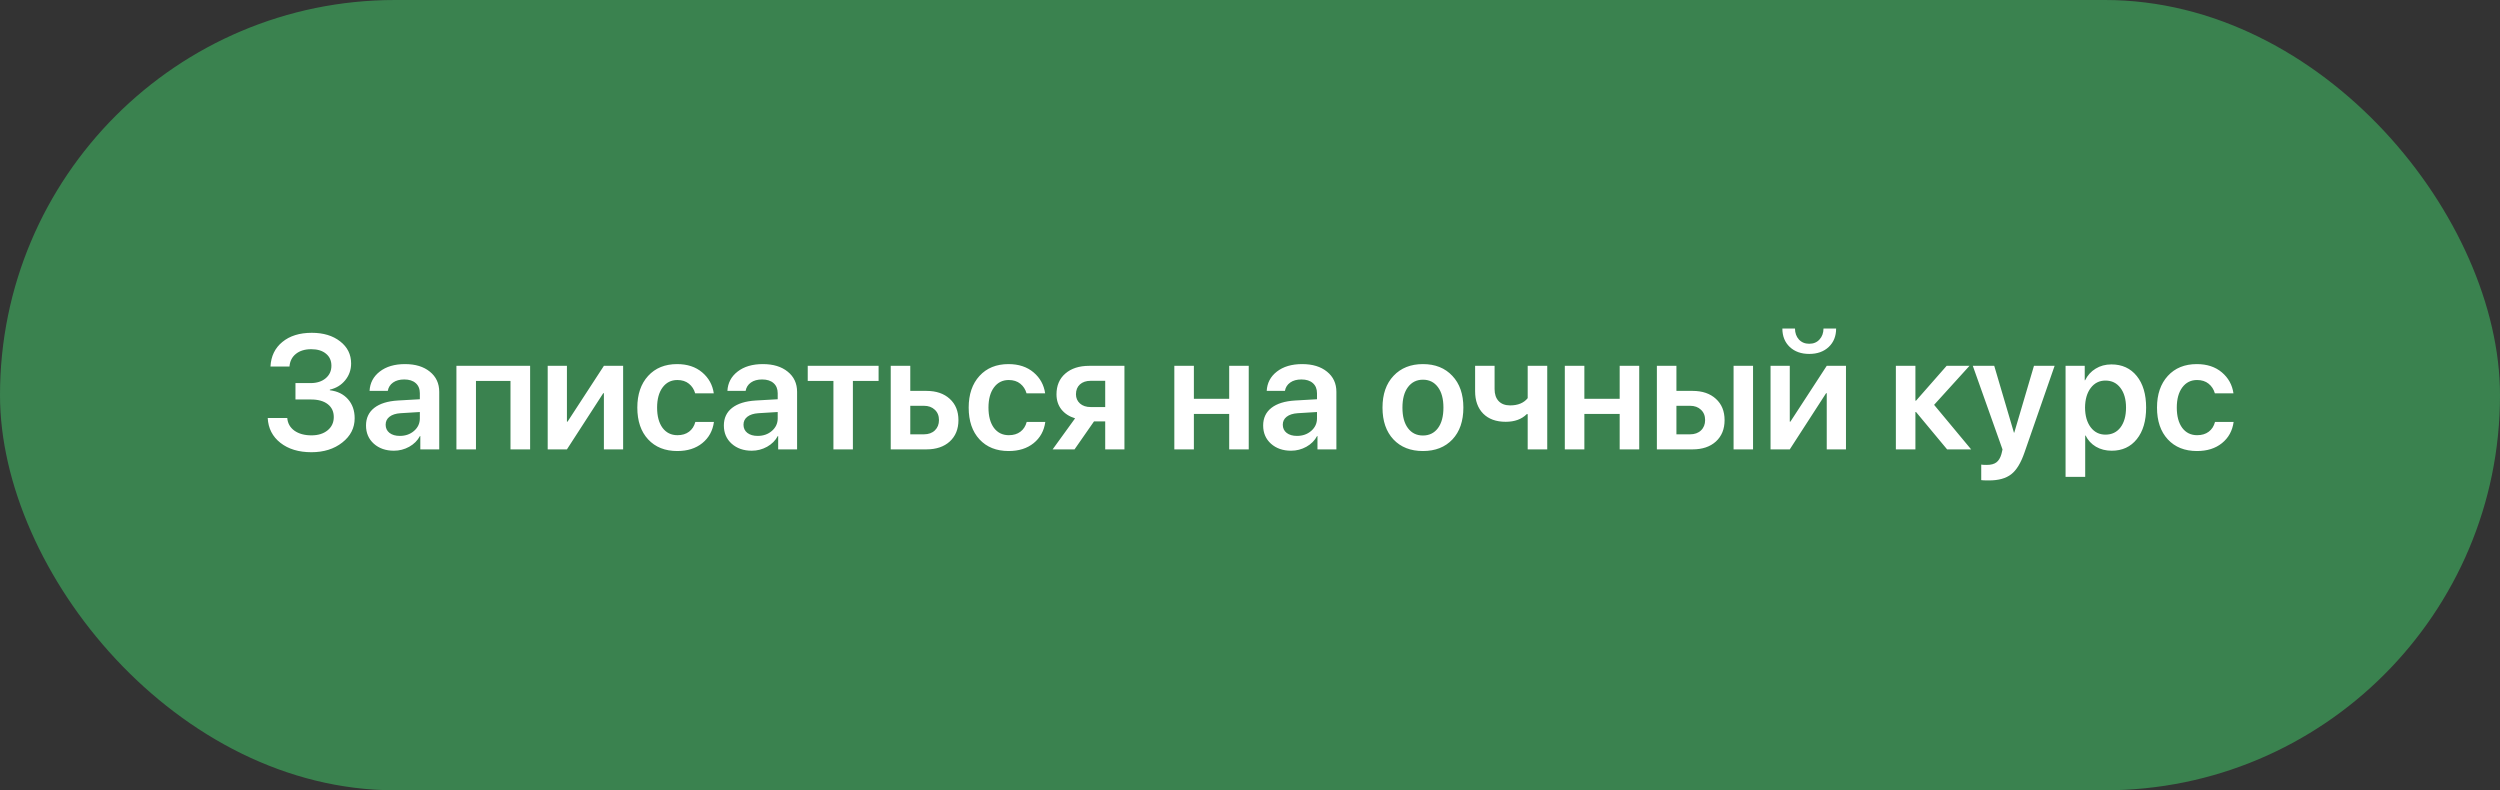
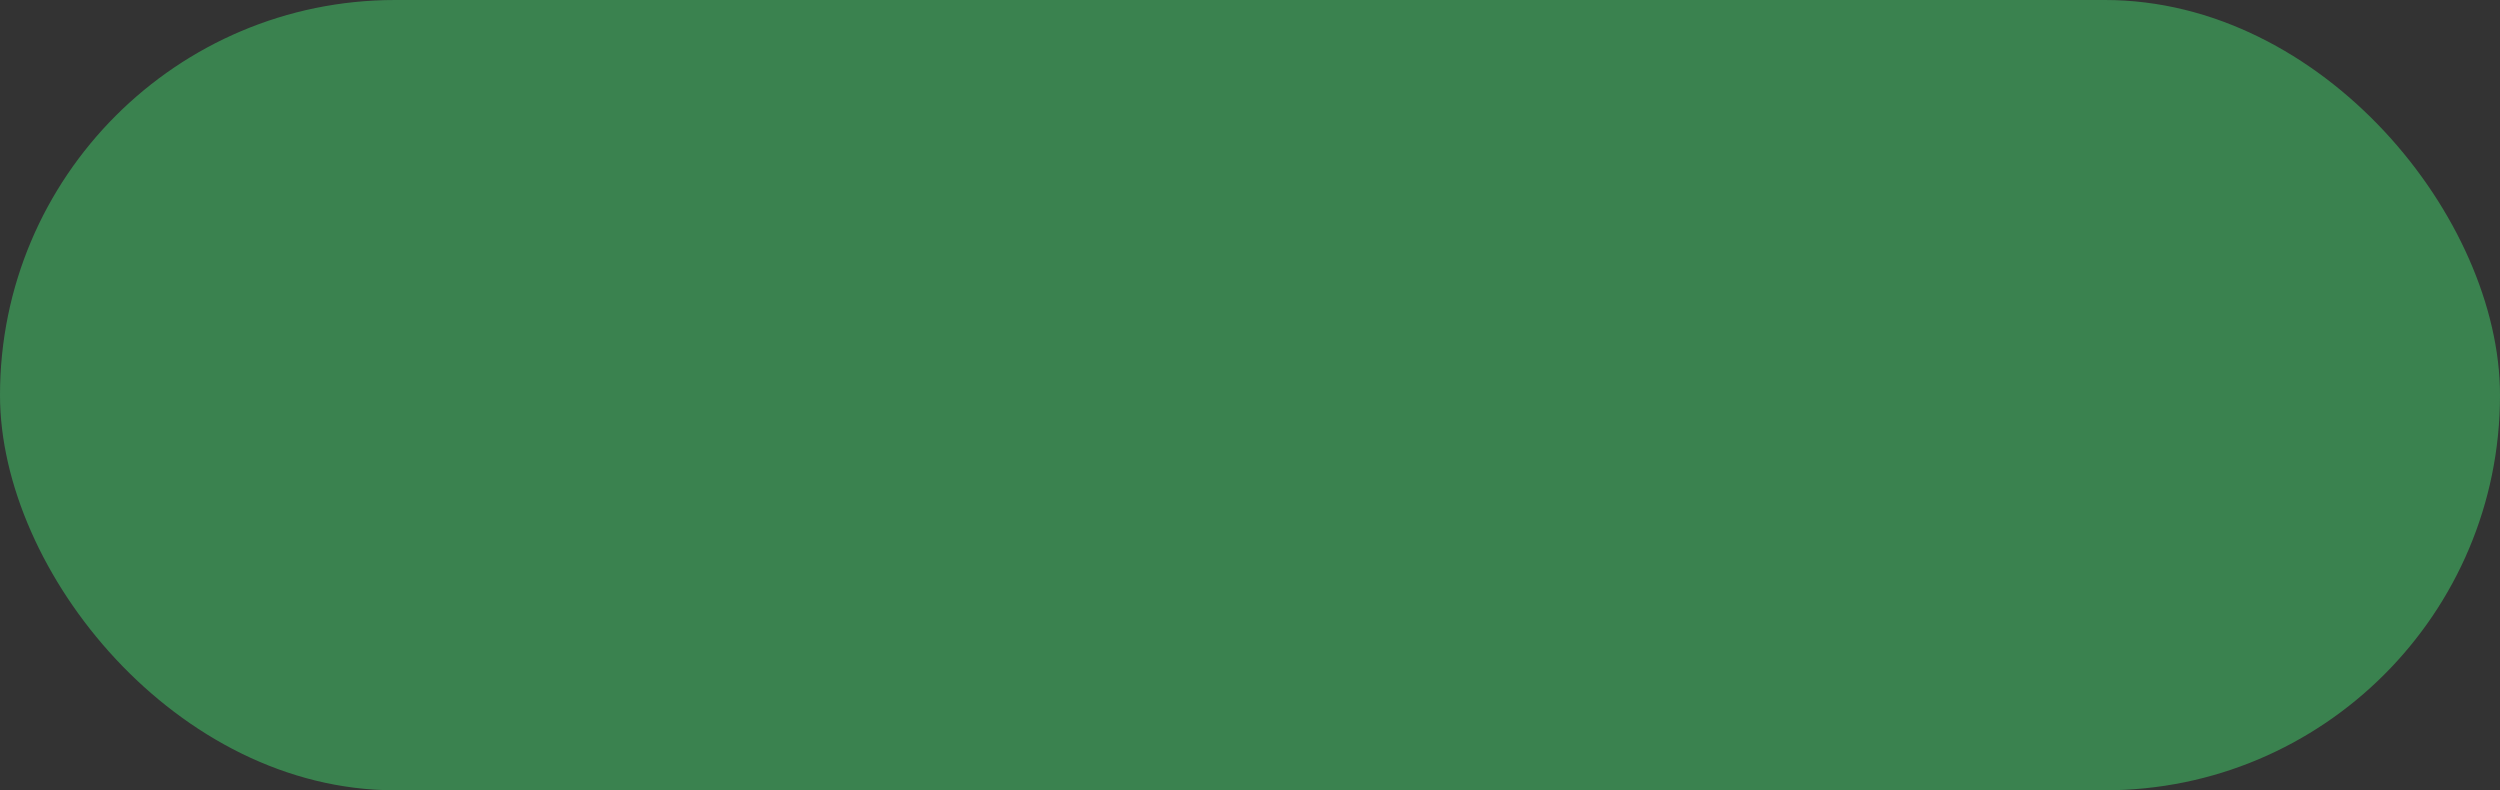
<svg xmlns="http://www.w3.org/2000/svg" width="484" height="153" viewBox="0 0 484 153" fill="none">
  <rect x="0" y="0" width="484" height="153" fill="#333333" stroke="none" />
  <rect width="484" height="153" rx="76.5" fill="#3A824F" />
-   <path d="M57.202 77.341V74.166H60.132C61.333 74.166 62.304 73.856 63.047 73.236C63.789 72.615 64.161 71.806 64.161 70.809C64.161 69.822 63.81 69.044 63.108 68.474C62.416 67.895 61.465 67.605 60.254 67.605C59.033 67.605 58.047 67.905 57.294 68.505C56.541 69.105 56.124 69.924 56.042 70.962H52.365C52.467 68.958 53.235 67.371 54.669 66.201C56.104 65.021 58.001 64.431 60.361 64.431C62.609 64.431 64.441 64.985 65.855 66.094C67.269 67.193 67.976 68.617 67.976 70.367C67.976 71.598 67.594 72.681 66.831 73.617C66.068 74.553 65.076 75.158 63.856 75.433V75.555C65.331 75.728 66.501 76.303 67.365 77.279C68.23 78.256 68.662 79.487 68.662 80.972C68.662 82.854 67.864 84.421 66.267 85.672C64.68 86.924 62.686 87.549 60.285 87.549C57.833 87.549 55.834 86.944 54.288 85.733C52.752 84.523 51.932 82.921 51.831 80.927H55.615C55.697 81.954 56.16 82.773 57.004 83.383C57.858 83.984 58.957 84.284 60.3 84.284C61.592 84.284 62.635 83.958 63.428 83.307C64.222 82.656 64.619 81.802 64.619 80.743C64.619 79.675 64.227 78.841 63.444 78.241C62.67 77.641 61.592 77.341 60.209 77.341H57.202ZM77.406 84.391C78.495 84.391 79.41 84.07 80.153 83.429C80.906 82.778 81.282 81.969 81.282 81.003V79.767L77.544 79.996C76.628 80.057 75.916 80.286 75.407 80.682C74.909 81.069 74.66 81.583 74.66 82.224C74.66 82.885 74.909 83.414 75.407 83.811C75.916 84.197 76.582 84.391 77.406 84.391ZM76.262 87.259C74.685 87.259 73.388 86.807 72.371 85.901C71.364 84.996 70.86 83.821 70.86 82.376C70.86 80.942 71.389 79.808 72.447 78.973C73.515 78.139 75.036 77.661 77.01 77.539L81.282 77.295V76.135C81.282 75.29 81.013 74.634 80.474 74.166C79.945 73.698 79.207 73.464 78.261 73.464C77.376 73.464 76.654 73.663 76.094 74.06C75.534 74.456 75.194 74.996 75.072 75.677H71.547C71.628 74.141 72.284 72.895 73.515 71.939C74.756 70.972 76.389 70.489 78.414 70.489C80.418 70.489 82.02 70.977 83.22 71.954C84.431 72.93 85.036 74.233 85.036 75.86V87H81.374V84.421H81.298C80.84 85.286 80.148 85.978 79.222 86.496C78.297 87.005 77.31 87.259 76.262 87.259ZM98.831 87V73.754H92.147V87H88.363V70.825H102.631V87H98.831ZM109.757 87H106.034V70.825H109.757V81.629H109.88L116.914 70.825H120.638V87H116.914V76.12H116.792L109.757 87ZM138.187 76.15H134.585C134.372 75.387 133.97 74.767 133.38 74.288C132.79 73.81 132.042 73.571 131.137 73.571C129.936 73.571 128.98 74.055 128.268 75.021C127.566 75.977 127.215 77.274 127.215 78.912C127.215 80.57 127.566 81.878 128.268 82.834C128.98 83.78 129.941 84.253 131.152 84.253C132.057 84.253 132.805 84.029 133.395 83.582C133.995 83.134 134.402 82.503 134.616 81.689H138.217C137.983 83.399 137.23 84.767 135.959 85.794C134.697 86.812 133.085 87.32 131.121 87.32C128.751 87.32 126.869 86.568 125.475 85.062C124.081 83.556 123.385 81.506 123.385 78.912C123.385 76.349 124.081 74.304 125.475 72.778C126.869 71.252 128.741 70.489 131.091 70.489C133.064 70.489 134.682 71.023 135.943 72.091C137.205 73.159 137.953 74.512 138.187 76.15ZM146.686 84.391C147.775 84.391 148.691 84.07 149.433 83.429C150.186 82.778 150.563 81.969 150.563 81.003V79.767L146.824 79.996C145.908 80.057 145.196 80.286 144.687 80.682C144.189 81.069 143.94 81.583 143.94 82.224C143.94 82.885 144.189 83.414 144.687 83.811C145.196 84.197 145.862 84.391 146.686 84.391ZM145.542 87.259C143.965 87.259 142.668 86.807 141.651 85.901C140.644 84.996 140.14 83.821 140.14 82.376C140.14 80.942 140.669 79.808 141.727 78.973C142.795 78.139 144.316 77.661 146.29 77.539L150.563 77.295V76.135C150.563 75.29 150.293 74.634 149.754 74.166C149.225 73.698 148.487 73.464 147.541 73.464C146.656 73.464 145.934 73.663 145.374 74.06C144.815 74.456 144.474 74.996 144.352 75.677H140.827C140.908 74.141 141.564 72.895 142.795 71.939C144.036 70.972 145.669 70.489 147.694 70.489C149.698 70.489 151.3 70.977 152.501 71.954C153.711 72.93 154.316 74.233 154.316 75.86V87H150.654V84.421H150.578C150.12 85.286 149.428 85.978 148.502 86.496C147.577 87.005 146.59 87.259 145.542 87.259ZM170.095 70.825V73.754H165.12V87H161.351V73.754H156.377V70.825H170.095ZM178.87 78.561H176.23V84.085H178.87C179.755 84.085 180.462 83.831 180.991 83.322C181.52 82.814 181.784 82.147 181.784 81.323C181.784 80.489 181.515 79.823 180.976 79.324C180.447 78.816 179.745 78.561 178.87 78.561ZM172.445 87V70.825H176.23V75.677H179.358C181.25 75.677 182.756 76.191 183.875 77.218C184.994 78.236 185.554 79.609 185.554 81.339C185.554 83.068 184.994 84.447 183.875 85.474C182.756 86.491 181.25 87 179.358 87H172.445ZM202.339 76.15H198.738C198.524 75.387 198.123 74.767 197.533 74.288C196.943 73.81 196.195 73.571 195.289 73.571C194.089 73.571 193.133 74.055 192.421 75.021C191.719 75.977 191.368 77.274 191.368 78.912C191.368 80.57 191.719 81.878 192.421 82.834C193.133 83.78 194.094 84.253 195.305 84.253C196.21 84.253 196.958 84.029 197.548 83.582C198.148 83.134 198.555 82.503 198.769 81.689H202.37C202.136 83.399 201.383 84.767 200.112 85.794C198.85 86.812 197.238 87.32 195.274 87.32C192.904 87.32 191.022 86.568 189.628 85.062C188.234 83.556 187.537 81.506 187.537 78.912C187.537 76.349 188.234 74.304 189.628 72.778C191.022 71.252 192.894 70.489 195.244 70.489C197.217 70.489 198.835 71.023 200.096 72.091C201.358 73.159 202.105 74.512 202.339 76.15ZM211.16 78.805H213.968V73.724H211.16C210.285 73.724 209.588 73.958 209.069 74.426C208.56 74.894 208.306 75.53 208.306 76.333C208.306 77.056 208.566 77.651 209.084 78.119C209.603 78.576 210.295 78.805 211.16 78.805ZM213.968 87V81.583H211.801L208.031 87H203.789L208.138 80.988C207.009 80.642 206.124 80.067 205.483 79.263C204.852 78.449 204.537 77.478 204.537 76.349C204.537 74.65 205.107 73.307 206.246 72.32C207.396 71.323 208.937 70.825 210.87 70.825H217.691V87H213.968ZM237.971 87V80.133H231.135V87H227.35V70.825H231.135V77.203H237.971V70.825H241.756V87H237.971ZM251.095 84.391C252.183 84.391 253.099 84.07 253.842 83.429C254.595 82.778 254.971 81.969 254.971 81.003V79.767L251.232 79.996C250.317 80.057 249.605 80.286 249.096 80.682C248.597 81.069 248.348 81.583 248.348 82.224C248.348 82.885 248.597 83.414 249.096 83.811C249.605 84.197 250.271 84.391 251.095 84.391ZM249.95 87.259C248.374 87.259 247.076 86.807 246.059 85.901C245.052 84.996 244.548 83.821 244.548 82.376C244.548 80.942 245.077 79.808 246.135 78.973C247.204 78.139 248.725 77.661 250.698 77.539L254.971 77.295V76.135C254.971 75.29 254.701 74.634 254.162 74.166C253.633 73.698 252.896 73.464 251.949 73.464C251.064 73.464 250.342 73.663 249.783 74.06C249.223 74.456 248.882 74.996 248.76 75.677H245.235C245.317 74.141 245.973 72.895 247.204 71.939C248.445 70.972 250.078 70.489 252.102 70.489C254.106 70.489 255.709 70.977 256.909 71.954C258.12 72.93 258.725 74.233 258.725 75.86V87H255.063V84.421H254.986C254.528 85.286 253.837 85.978 252.911 86.496C251.985 87.005 250.998 87.259 249.95 87.259ZM281.188 85.077C279.773 86.573 277.871 87.32 275.48 87.32C273.09 87.32 271.187 86.573 269.773 85.077C268.359 83.572 267.652 81.517 267.652 78.912C267.652 76.318 268.364 74.268 269.788 72.763C271.213 71.247 273.11 70.489 275.48 70.489C277.861 70.489 279.758 71.247 281.172 72.763C282.597 74.268 283.309 76.318 283.309 78.912C283.309 81.517 282.602 83.572 281.188 85.077ZM272.581 82.895C273.293 83.841 274.259 84.314 275.48 84.314C276.701 84.314 277.668 83.841 278.38 82.895C279.092 81.949 279.448 80.621 279.448 78.912C279.448 77.213 279.092 75.891 278.38 74.945C277.668 73.988 276.701 73.51 275.48 73.51C274.27 73.51 273.303 73.988 272.581 74.945C271.869 75.891 271.513 77.213 271.513 78.912C271.513 80.621 271.869 81.949 272.581 82.895ZM299.545 87H295.761V80.179H295.578C294.591 81.166 293.233 81.659 291.503 81.659C289.642 81.659 288.187 81.13 287.139 80.072C286.101 79.004 285.582 77.564 285.582 75.753V70.825H289.352V75.326C289.352 76.313 289.611 77.086 290.13 77.646C290.659 78.205 291.401 78.485 292.358 78.485C293.874 78.485 295.008 78.017 295.761 77.081V70.825H299.545V87ZM313.569 87V80.133H306.733V87H302.948V70.825H306.733V77.203H313.569V70.825H317.354V87H313.569ZM335.62 87V70.825H339.389V87H335.62ZM327.196 78.561H324.556V84.085H327.196C328.081 84.085 328.788 83.831 329.317 83.322C329.846 82.814 330.111 82.147 330.111 81.323C330.111 80.489 329.841 79.823 329.302 79.324C328.773 78.816 328.071 78.561 327.196 78.561ZM320.772 87V70.825H324.556V75.677H327.685C329.577 75.677 331.082 76.191 332.201 77.218C333.321 78.236 333.88 79.609 333.88 81.339C333.88 83.068 333.321 84.447 332.201 85.474C331.082 86.491 329.577 87 327.685 87H320.772ZM346.5 87H342.777V70.825H346.5V81.629H346.622L353.657 70.825H357.38V87H353.657V76.12H353.535L346.5 87ZM345.066 63.606H347.507C347.517 64.471 347.772 65.178 348.27 65.728C348.779 66.277 349.445 66.552 350.269 66.552C351.093 66.552 351.755 66.277 352.253 65.728C352.762 65.178 353.021 64.471 353.031 63.606H355.473C355.473 65.082 354.995 66.272 354.038 67.177C353.082 68.073 351.826 68.52 350.269 68.52C348.713 68.52 347.456 68.073 346.5 67.177C345.544 66.272 345.066 65.082 345.066 63.606ZM374.441 78.378L381.613 87H376.959L370.946 79.767H370.824V87H367.04V70.825H370.824V77.569H370.946L376.867 70.825H381.293L374.441 78.378ZM385.062 93.012C384.238 93.012 383.739 92.992 383.566 92.951V89.945C383.739 89.986 384.106 90.006 384.665 90.006C385.448 90.006 386.059 89.843 386.496 89.518C386.934 89.192 387.259 88.658 387.473 87.916C387.473 87.905 387.509 87.758 387.58 87.473C387.661 87.188 387.697 87.036 387.687 87.015L381.934 70.825H386.084L389.899 83.765H389.96L393.775 70.825H397.773L391.929 87.641C391.237 89.645 390.382 91.039 389.365 91.822C388.348 92.616 386.913 93.012 385.062 93.012ZM408.776 70.55C410.831 70.55 412.464 71.297 413.674 72.793C414.885 74.288 415.49 76.328 415.49 78.912C415.49 81.486 414.89 83.521 413.689 85.016C412.489 86.512 410.871 87.259 408.837 87.259C407.677 87.259 406.655 87 405.77 86.481C404.884 85.952 404.218 85.23 403.77 84.314H403.694V92.326H399.894V70.825H403.603V73.617H403.679C404.147 72.661 404.823 71.913 405.709 71.374C406.594 70.825 407.616 70.55 408.776 70.55ZM407.616 84.146C408.847 84.146 409.819 83.678 410.531 82.743C411.243 81.796 411.599 80.52 411.599 78.912C411.599 77.315 411.238 76.043 410.515 75.097C409.803 74.151 408.837 73.678 407.616 73.678C406.436 73.678 405.485 74.156 404.762 75.112C404.04 76.069 403.674 77.335 403.664 78.912C403.674 80.499 404.04 81.771 404.762 82.727C405.485 83.673 406.436 84.146 407.616 84.146ZM432.398 76.15H428.797C428.583 75.387 428.181 74.767 427.591 74.288C427.001 73.81 426.253 73.571 425.348 73.571C424.148 73.571 423.191 74.055 422.479 75.021C421.777 75.977 421.426 77.274 421.426 78.912C421.426 80.57 421.777 81.878 422.479 82.834C423.191 83.78 424.153 84.253 425.363 84.253C426.269 84.253 427.016 84.029 427.607 83.582C428.207 83.134 428.614 82.503 428.827 81.689H432.429C432.195 83.399 431.442 84.767 430.17 85.794C428.909 86.812 427.296 87.32 425.333 87.32C422.962 87.32 421.08 86.568 419.687 85.062C418.293 83.556 417.596 81.506 417.596 78.912C417.596 76.349 418.293 74.304 419.687 72.778C421.08 71.252 422.952 70.489 425.302 70.489C427.276 70.489 428.893 71.023 430.155 72.091C431.416 73.159 432.164 74.512 432.398 76.15Z" fill="white" />
</svg>